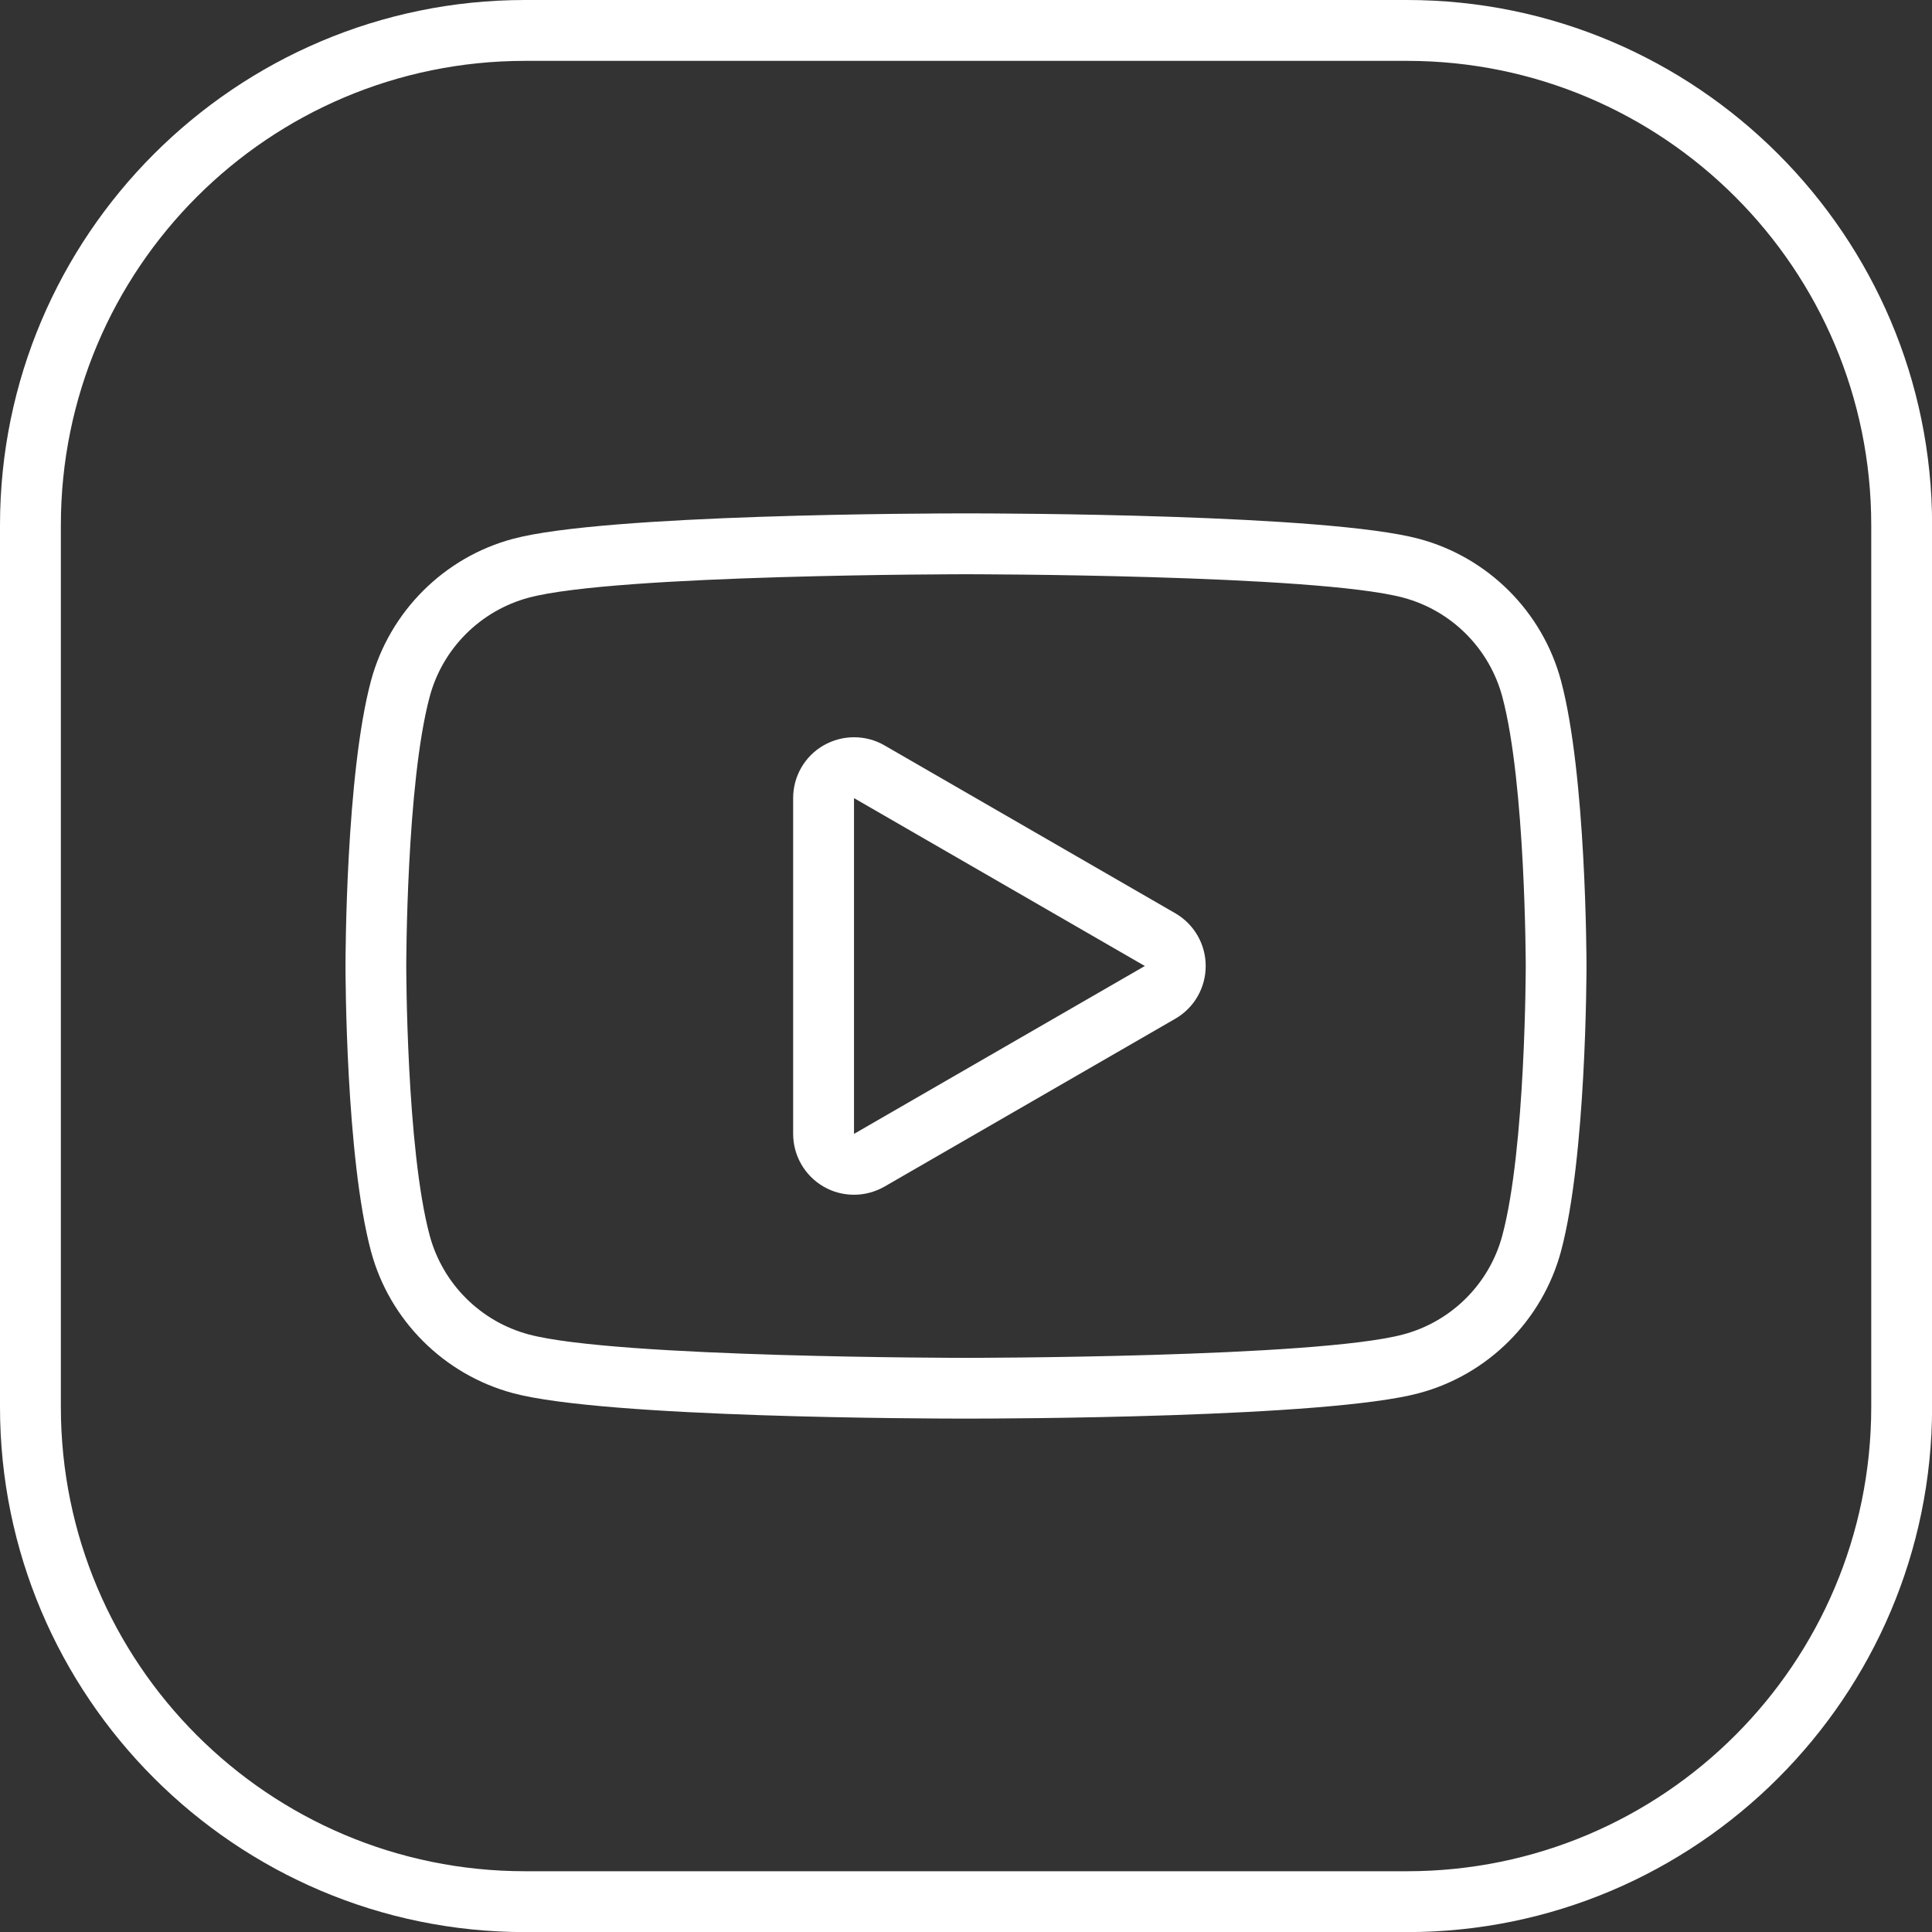
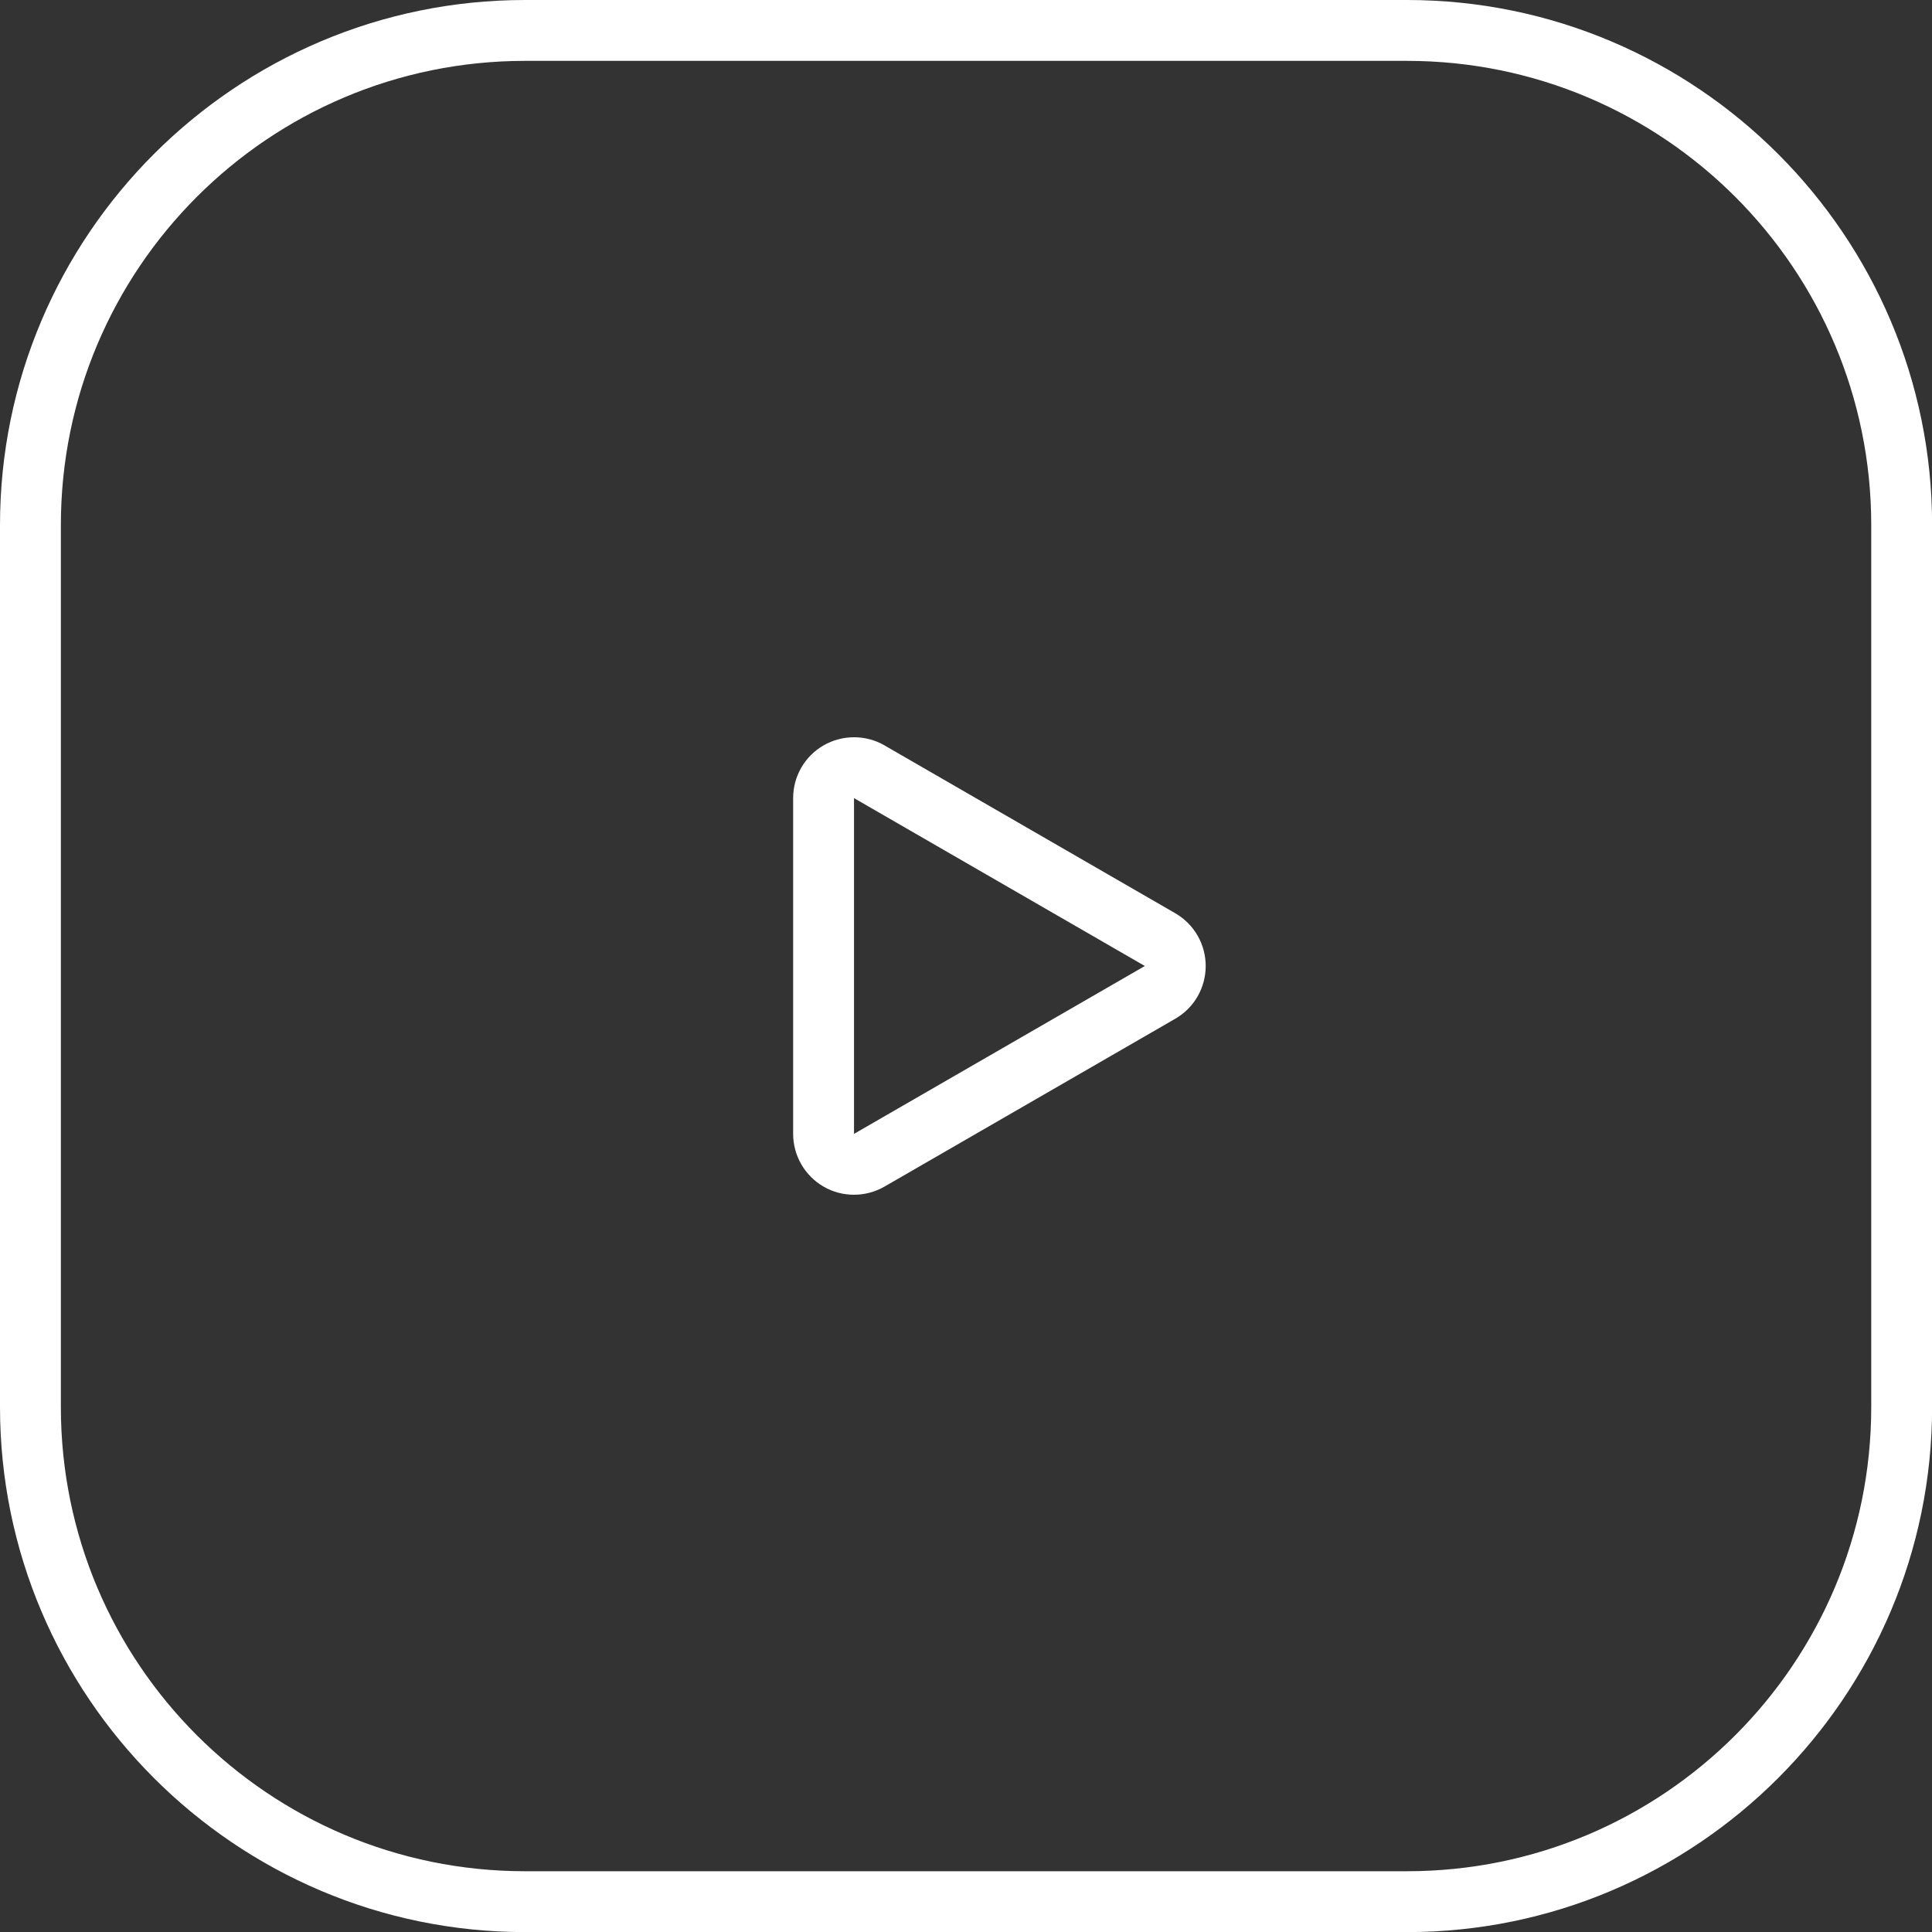
<svg xmlns="http://www.w3.org/2000/svg" id="Layer_2" data-name="Layer 2" viewBox="0 0 190.46 190.46">
  <rect x="0" y="0" width="190.46" height="190.46" fill="#333333" stroke="none" />
  <defs>
    <style> .cls-1 { fill: #fff; stroke-width: 0px; } </style>
  </defs>
  <g id="svg2444">
    <g>
      <path class="cls-1" d="m138.7,6c25.28,0,45.77,20.49,45.77,45.77v86.93c0,25.28-20.49,45.77-45.77,45.77H51.77c-25.28,0-45.77-20.49-45.77-45.77V51.77C6,26.49,26.49,6,51.77,6h86.93m0-6H51.77C23.22,0,0,23.22,0,51.77v86.93c0,28.54,23.22,51.77,51.77,51.77h86.93c28.54,0,51.77-23.22,51.77-51.77V51.77c0-28.54-23.22-51.77-51.77-51.77h0Z" />
      <g>
-         <path class="cls-1" d="m95.23,56.61s34.51,0,43.11,2.31c4.75,1.27,8.48,5,9.76,9.76,2.3,8.6,2.31,26.56,2.31,26.56,0,0,0,17.96-2.31,26.56-1.27,4.75-5,8.48-9.76,9.75-8.6,2.31-43.11,2.31-43.11,2.31,0,0-34.51,0-43.11-2.31-4.75-1.27-8.48-5-9.76-9.75-2.31-8.6-2.31-26.56-2.31-26.56,0,0,0-17.96,2.31-26.56,1.27-4.75,5-8.48,9.76-9.76,8.6-2.31,43.11-2.31,43.11-2.31m0-6c-3.61,0-35.56.07-44.66,2.51-6.81,1.82-12.17,7.19-14,14-2.48,9.26-2.51,27.34-2.51,28.11s.03,18.85,2.51,28.11c1.82,6.81,7.19,12.17,14,14,9.1,2.44,41.05,2.51,44.66,2.51s35.56-.07,44.66-2.51c6.81-1.82,12.17-7.19,14-14,2.48-9.26,2.51-27.35,2.51-28.11,0-.77-.04-18.85-2.51-28.11-1.82-6.81-7.19-12.18-14-14-9.1-2.44-41.05-2.51-44.66-2.51h0Z" />
-         <path class="cls-1" d="m84.19,78.68l28.67,16.55-28.67,16.55v-33.1m0-6c-1.04,0-2.07.27-3,.8-1.86,1.07-3,3.05-3,5.2v33.1c0,2.14,1.14,4.12,3,5.2.93.54,1.96.8,3,.8s2.07-.27,3-.8l28.67-16.55c1.86-1.07,3-3.05,3-5.2s-1.14-4.12-3-5.2l-28.67-16.55c-.93-.54-1.96-.8-3-.8h0Z" />
+         <path class="cls-1" d="m84.19,78.68l28.67,16.55-28.67,16.55v-33.1m0-6c-1.04,0-2.07.27-3,.8-1.86,1.07-3,3.05-3,5.2v33.1c0,2.14,1.14,4.12,3,5.2.93.54,1.96.8,3,.8s2.07-.27,3-.8l28.67-16.55c1.86-1.07,3-3.05,3-5.2s-1.14-4.12-3-5.2l-28.67-16.55c-.93-.54-1.96-.8-3-.8h0" />
      </g>
    </g>
  </g>
</svg>